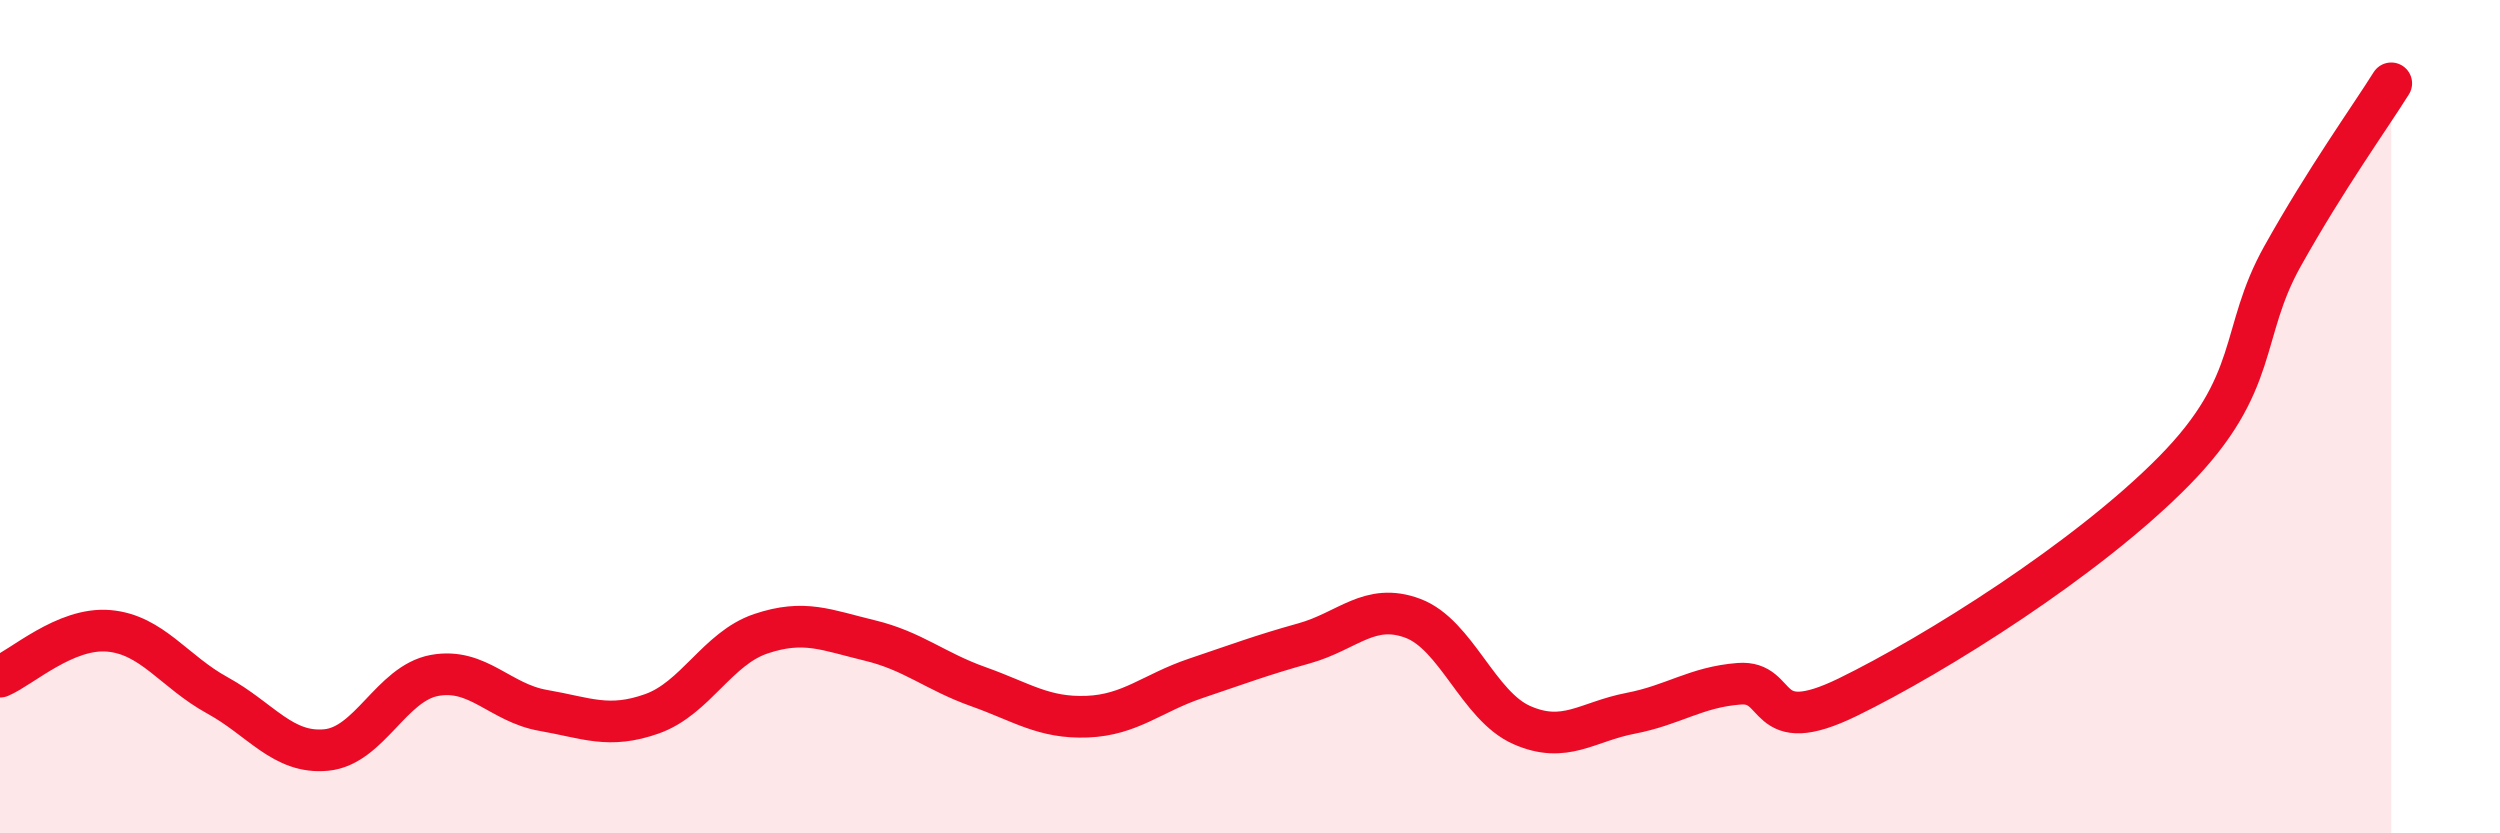
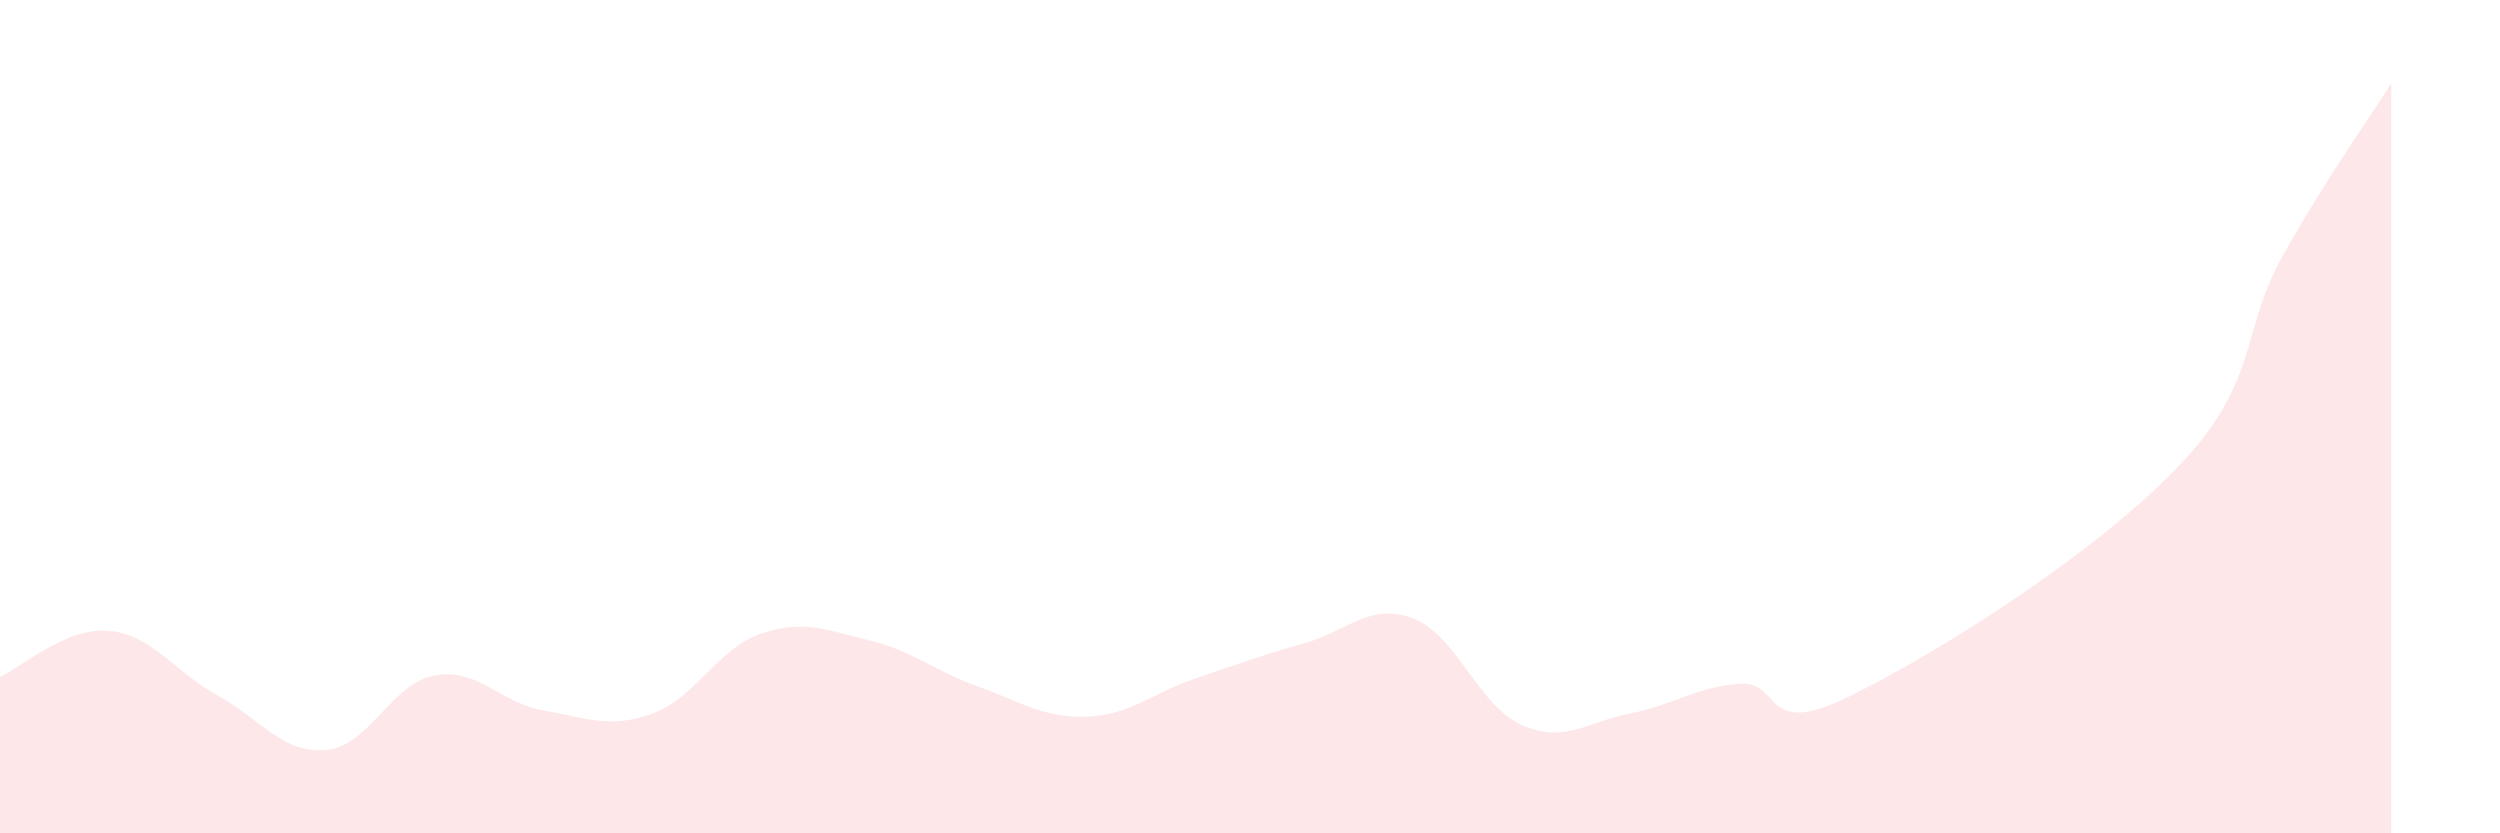
<svg xmlns="http://www.w3.org/2000/svg" width="60" height="20" viewBox="0 0 60 20">
  <path d="M 0,16.24 C 0.52,16.02 1.57,15.05 2.61,15.14 C 3.65,15.23 4.18,16.12 5.22,16.69 C 6.26,17.26 6.79,18.1 7.83,18 C 8.87,17.9 9.39,16.4 10.43,16.21 C 11.47,16.02 12,16.87 13.04,17.05 C 14.08,17.23 14.61,17.5 15.65,17.13 C 16.69,16.76 17.22,15.56 18.26,15.21 C 19.3,14.86 19.83,15.12 20.87,15.37 C 21.91,15.62 22.44,16.11 23.48,16.48 C 24.52,16.85 25.05,17.24 26.09,17.2 C 27.13,17.16 27.66,16.63 28.7,16.28 C 29.74,15.93 30.26,15.73 31.3,15.44 C 32.34,15.15 32.87,14.45 33.91,14.84 C 34.95,15.23 35.48,16.94 36.52,17.4 C 37.56,17.86 38.09,17.32 39.13,17.12 C 40.17,16.92 40.7,16.49 41.74,16.41 C 42.78,16.33 42.26,17.75 44.35,16.73 C 46.44,15.71 50.08,13.43 52.17,11.31 C 54.26,9.19 53.74,8.01 54.78,6.15 C 55.82,4.29 56.87,2.83 57.39,2L57.39 20L0 20Z" fill="#EB0A25" opacity="0.1" stroke-linecap="round" stroke-linejoin="round" />
-   <path d="M 0,16.24 C 0.52,16.02 1.57,15.05 2.61,15.14 C 3.65,15.23 4.18,16.12 5.22,16.69 C 6.26,17.26 6.79,18.1 7.83,18 C 8.87,17.9 9.39,16.4 10.43,16.21 C 11.47,16.02 12,16.87 13.04,17.05 C 14.08,17.23 14.61,17.5 15.65,17.13 C 16.69,16.76 17.22,15.56 18.26,15.21 C 19.3,14.86 19.83,15.12 20.87,15.37 C 21.91,15.62 22.44,16.11 23.48,16.48 C 24.52,16.85 25.05,17.24 26.09,17.2 C 27.13,17.16 27.66,16.63 28.7,16.28 C 29.74,15.93 30.26,15.73 31.3,15.44 C 32.34,15.15 32.87,14.45 33.91,14.84 C 34.95,15.23 35.48,16.94 36.52,17.4 C 37.56,17.86 38.09,17.32 39.13,17.12 C 40.17,16.92 40.7,16.49 41.74,16.41 C 42.78,16.33 42.26,17.75 44.35,16.73 C 46.44,15.71 50.08,13.43 52.17,11.31 C 54.26,9.19 53.74,8.01 54.78,6.15 C 55.82,4.29 56.87,2.83 57.39,2" stroke="#EB0A25" stroke-width="1" fill="none" stroke-linecap="round" stroke-linejoin="round" />
</svg>